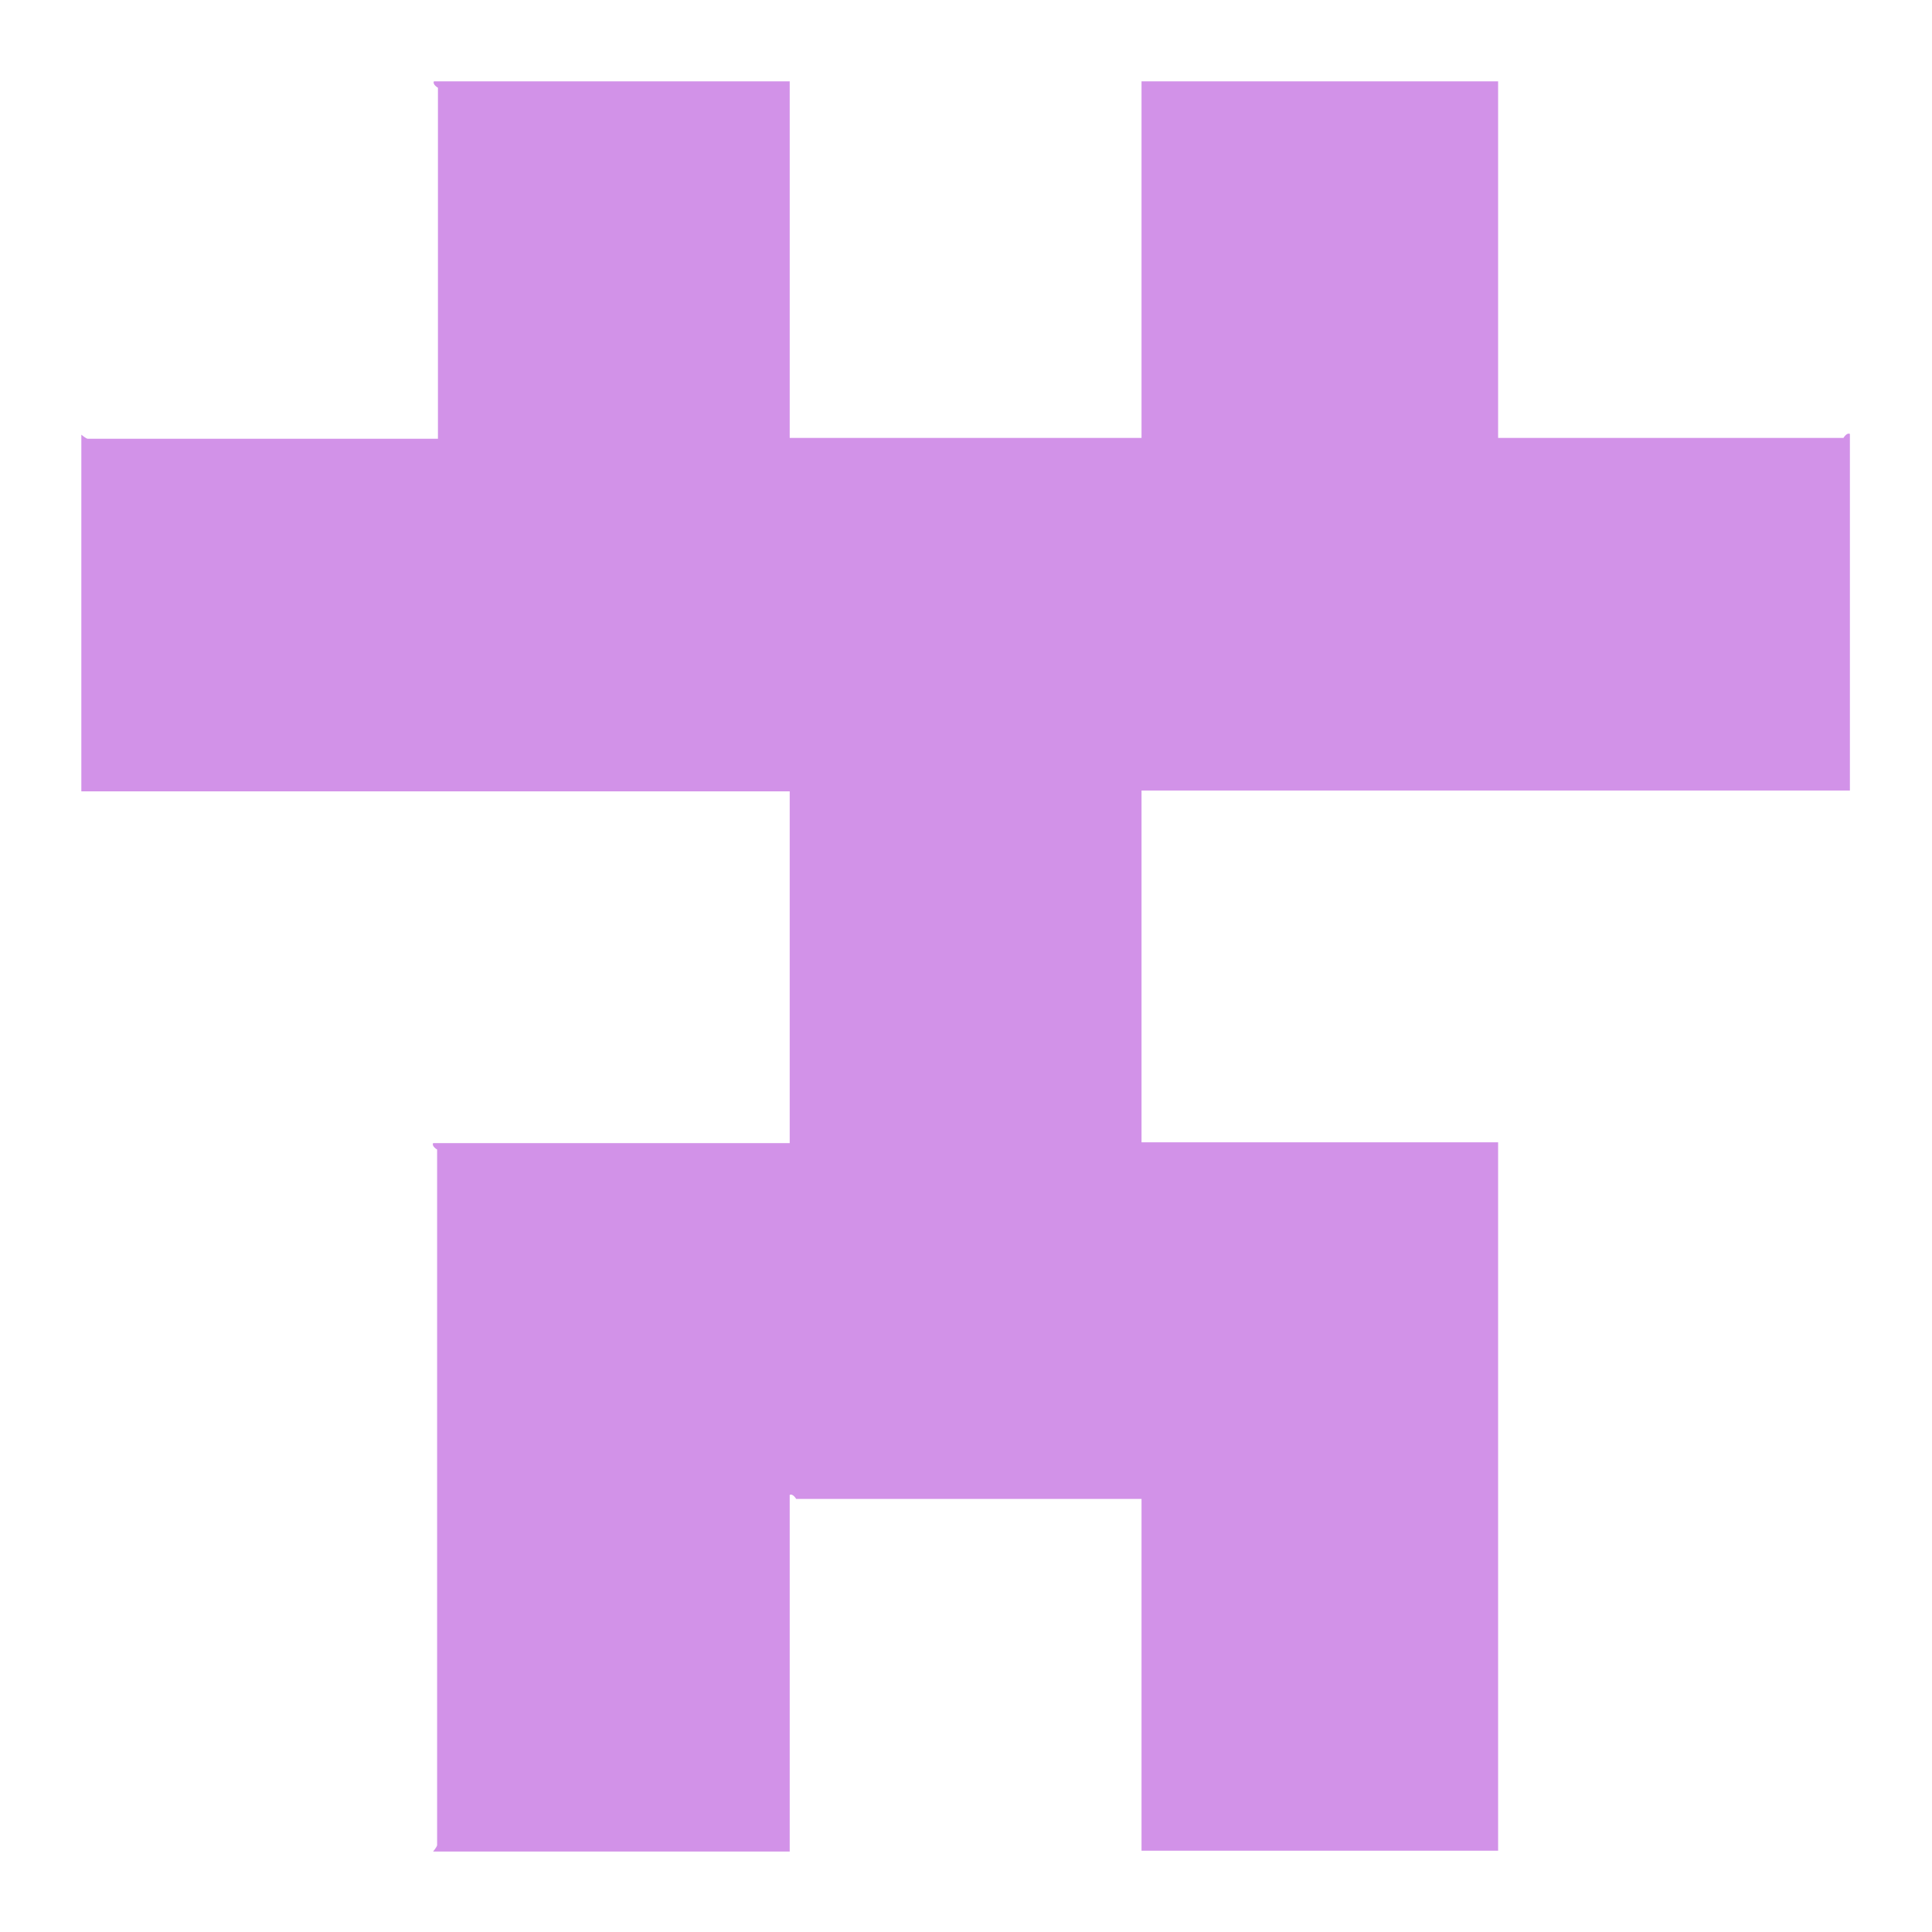
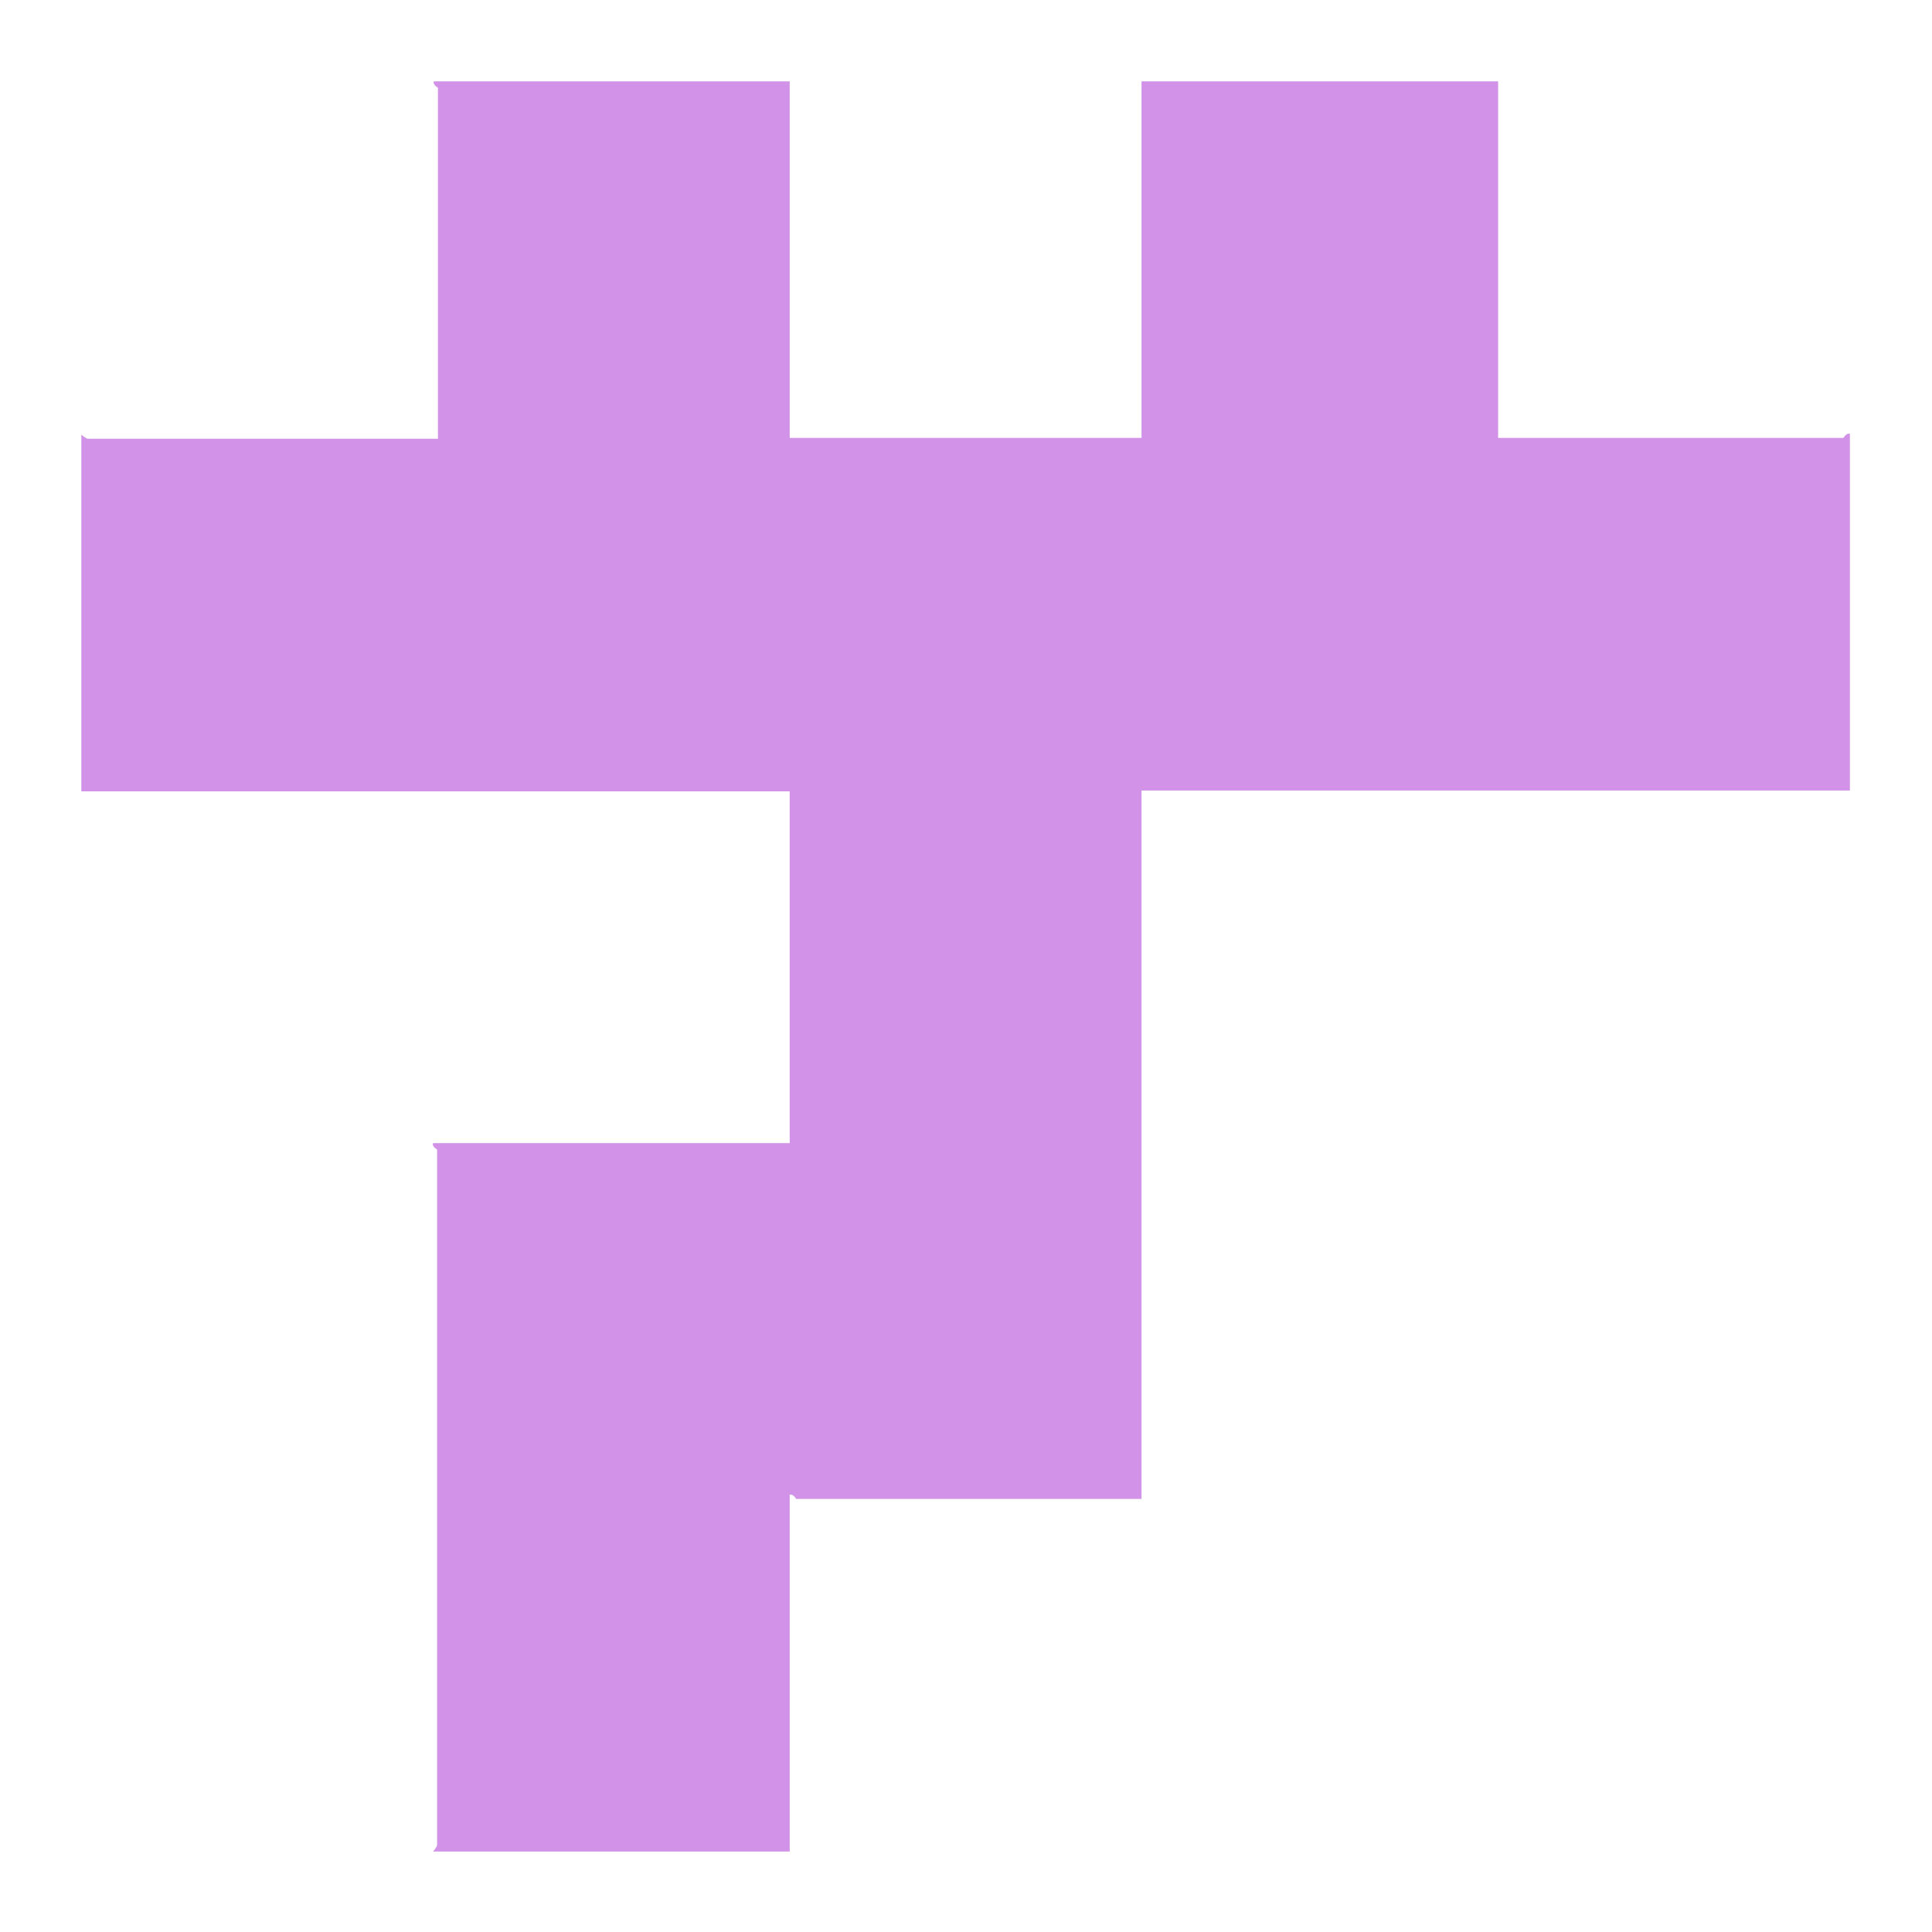
<svg xmlns="http://www.w3.org/2000/svg" width="40" height="40" viewBox="0 0 40 40" fill="none">
-   <path d="M16.35 1.684V9.067H23.634V1.684H31.017V9.067H38.167C38.167 9.067 38.234 8.95 38.3 8.984V16.367H23.634V23.65H31.017V38.317H23.634V31.034H16.484C16.484 31.034 16.417 30.917 16.35 30.95V38.334H8.967C8.967 38.334 9.05 38.234 9.05 38.2V23.8C9.05 23.8 8.934 23.734 8.967 23.667H16.35V16.384H1.684V9C1.684 9 1.784 9.084 1.817 9.084H9.067V1.817C9.067 1.817 8.95 1.75 8.984 1.684H16.367H16.35Z" fill="#D292E8" />
+   <path d="M16.35 1.684V9.067H23.634V1.684H31.017V9.067H38.167C38.167 9.067 38.234 8.95 38.3 8.984V16.367H23.634V23.65V38.317H23.634V31.034H16.484C16.484 31.034 16.417 30.917 16.35 30.95V38.334H8.967C8.967 38.334 9.05 38.234 9.05 38.2V23.8C9.05 23.8 8.934 23.734 8.967 23.667H16.35V16.384H1.684V9C1.684 9 1.784 9.084 1.817 9.084H9.067V1.817C9.067 1.817 8.95 1.75 8.984 1.684H16.367H16.35Z" fill="#D292E8" />
</svg>